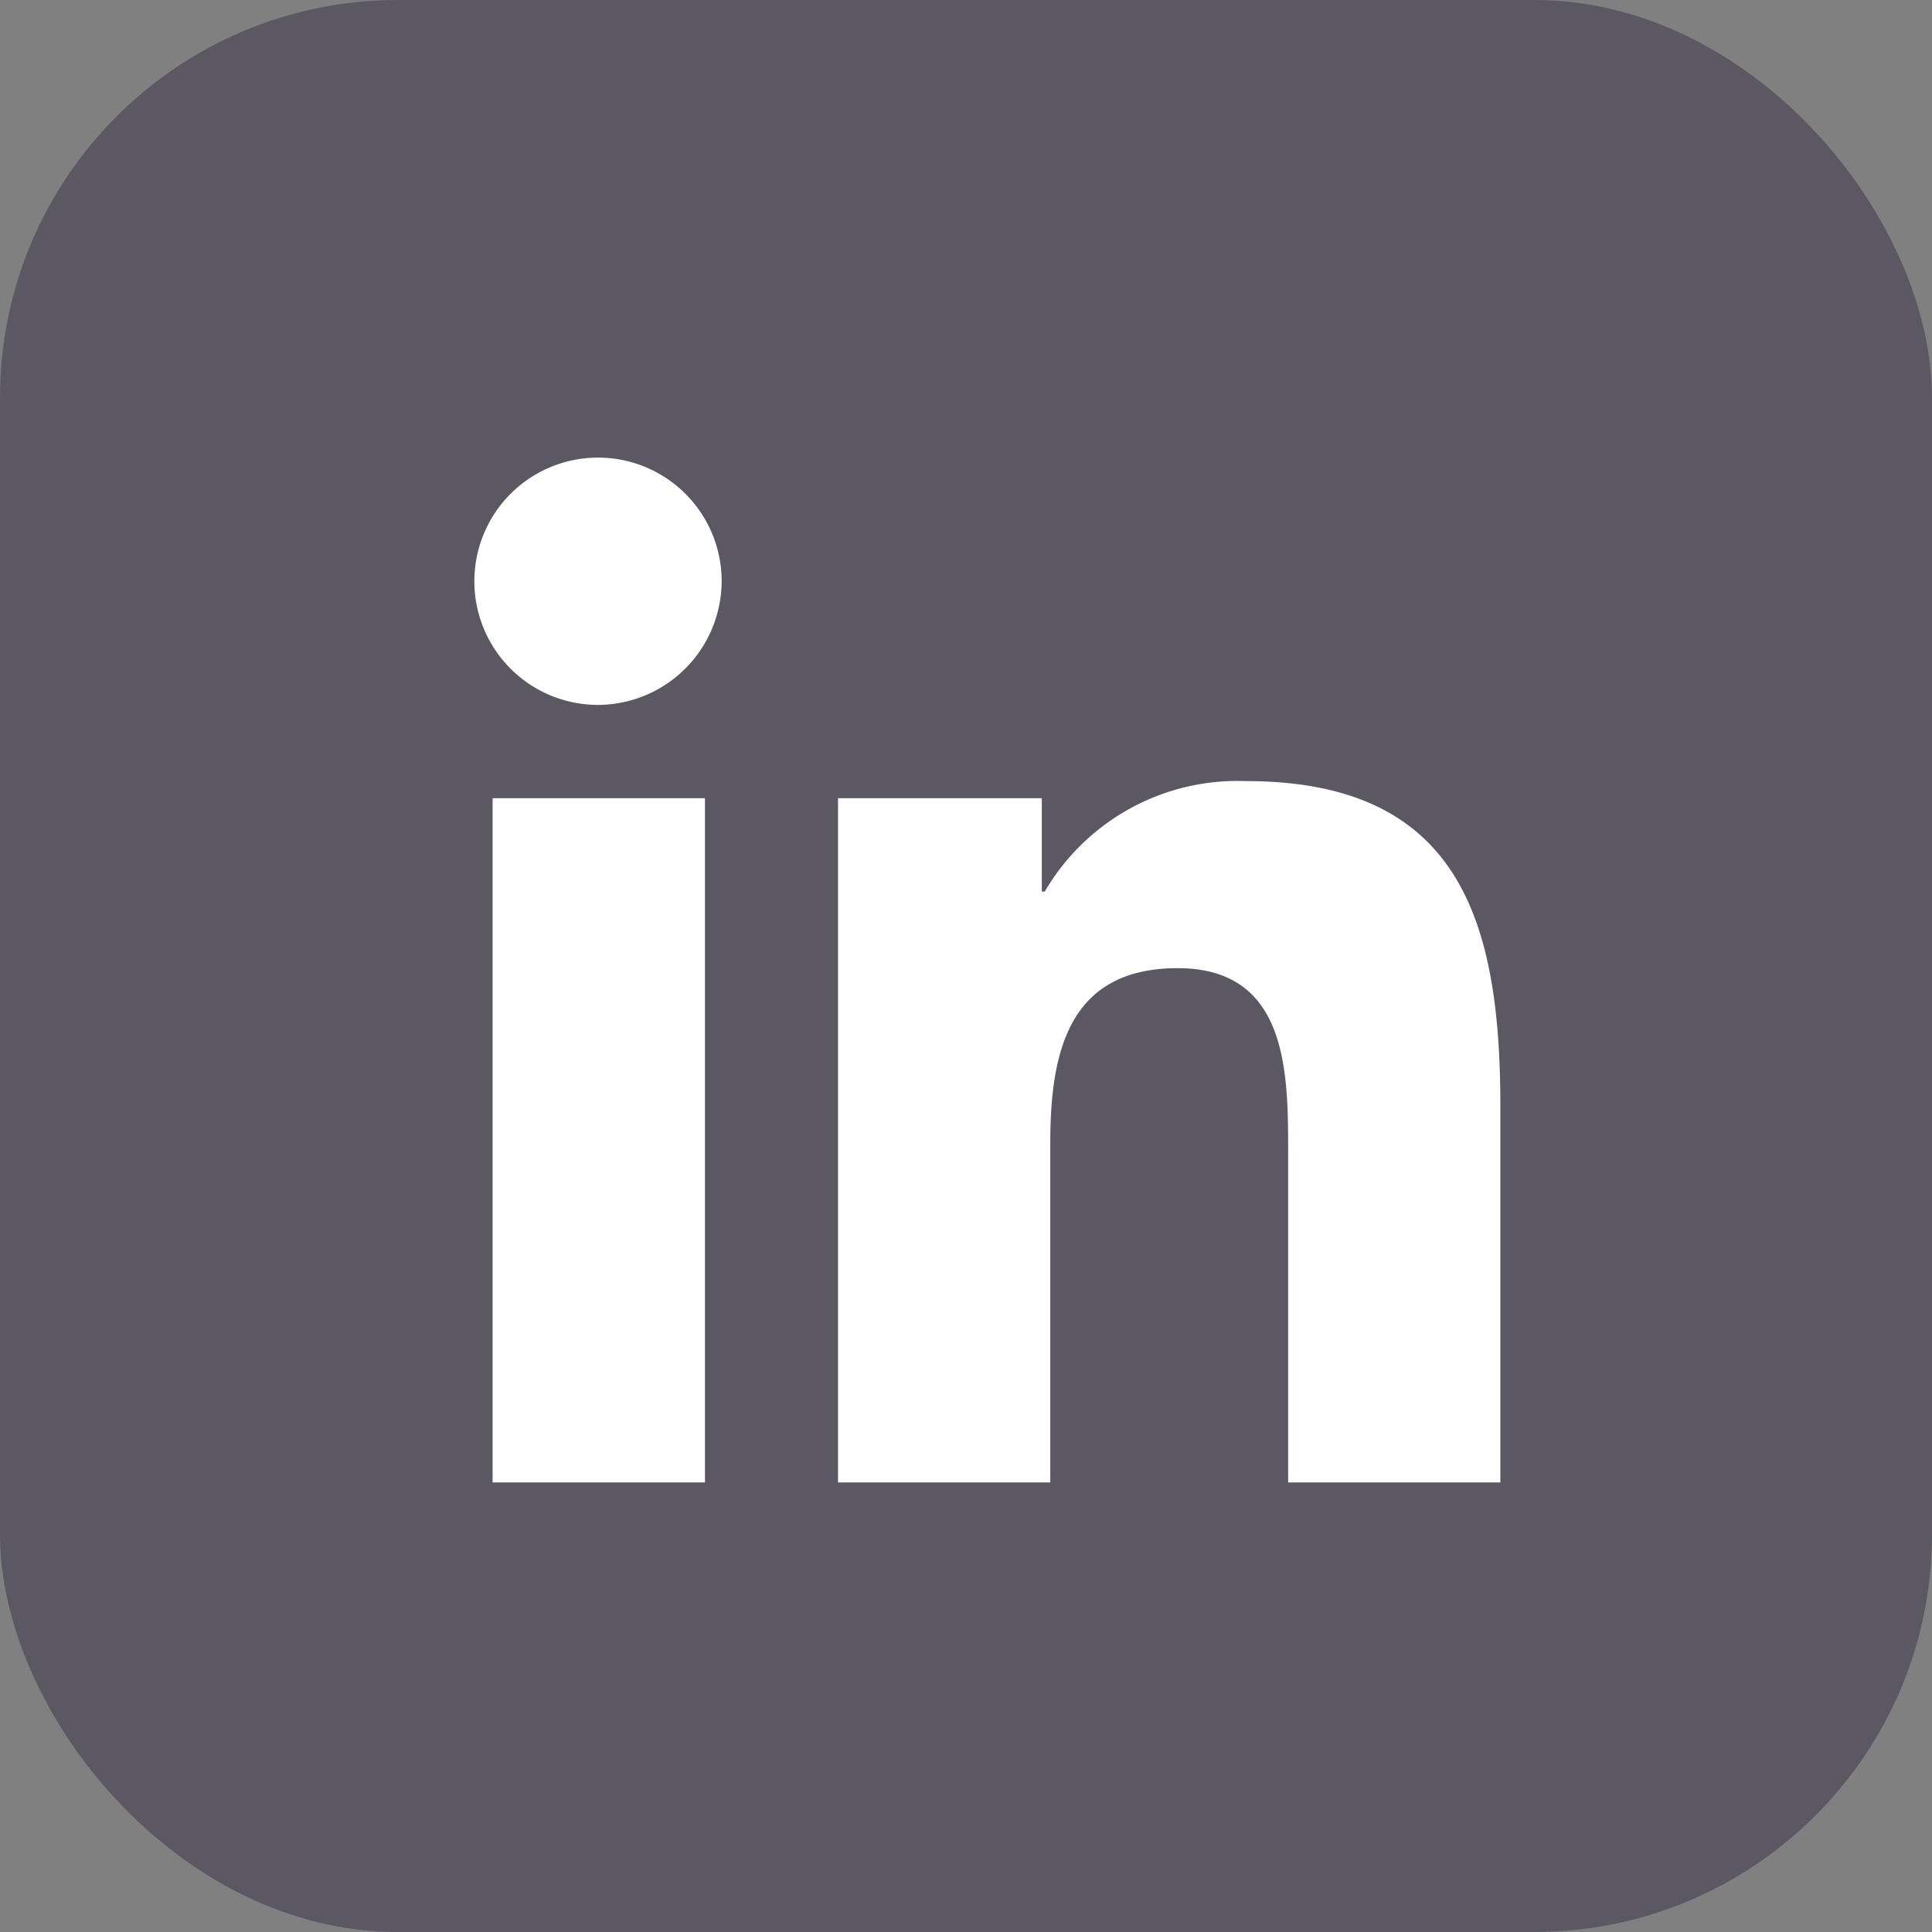
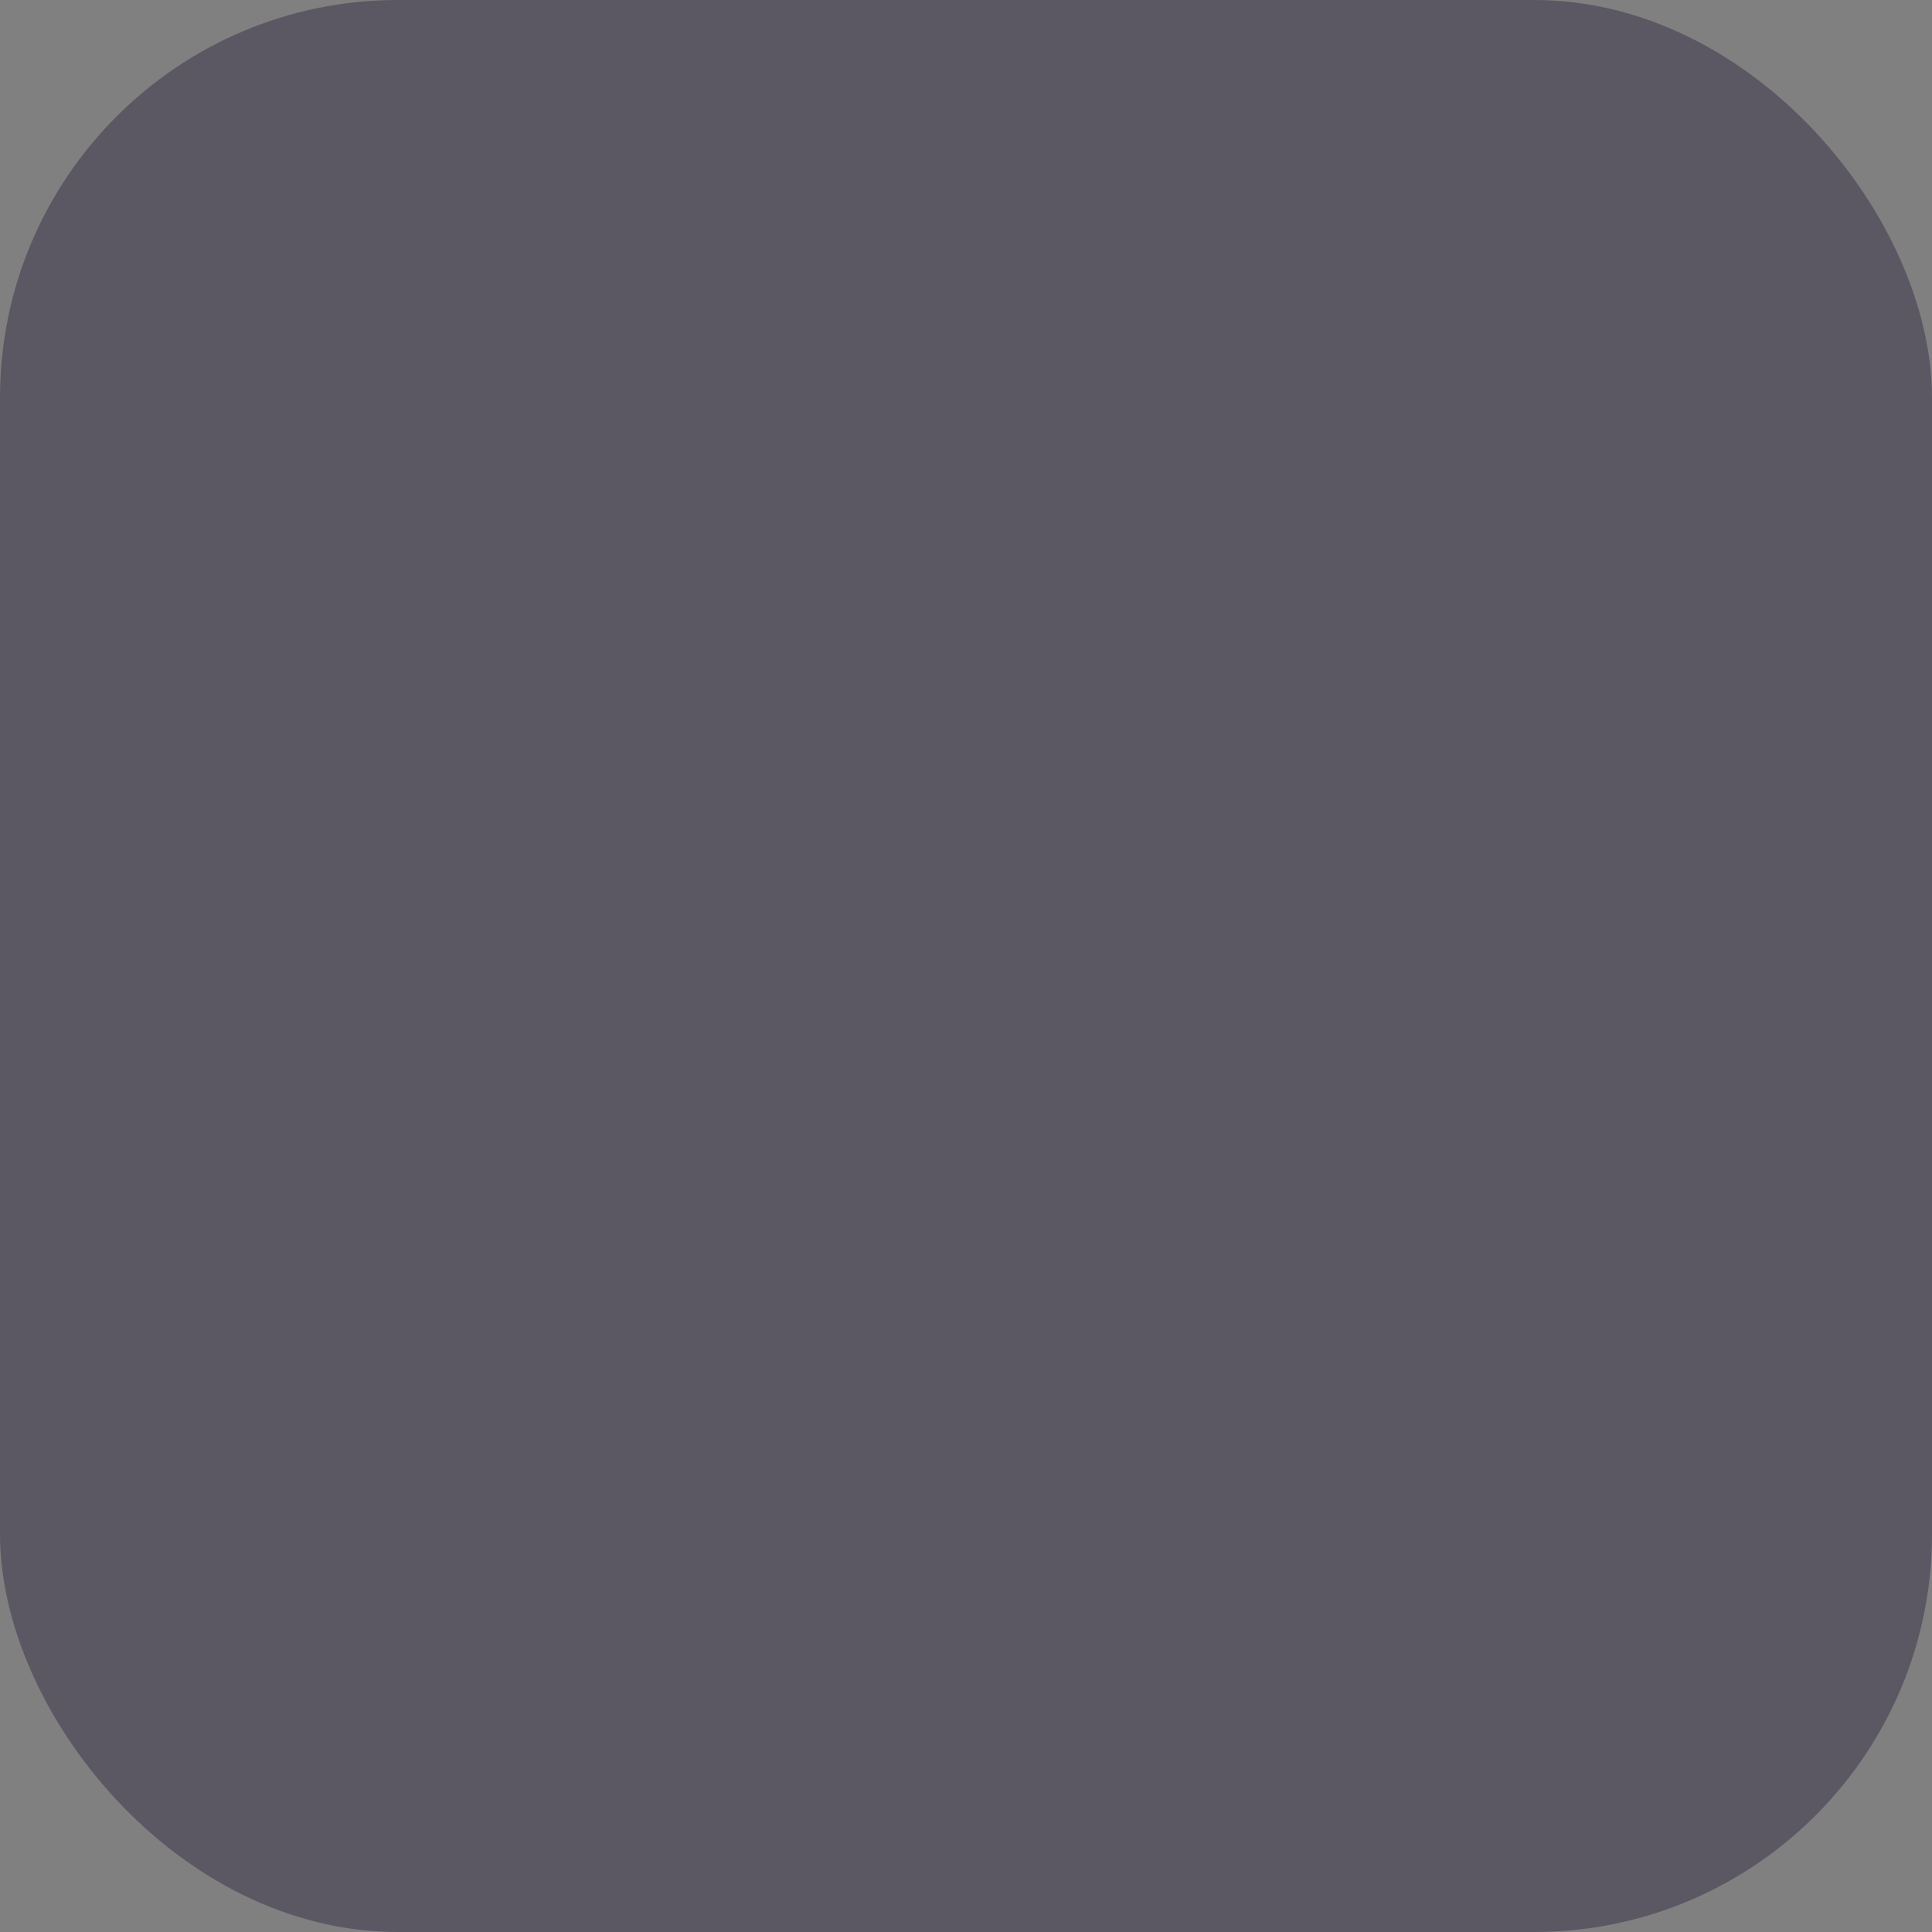
<svg xmlns="http://www.w3.org/2000/svg" width="34" height="34" viewBox="0 0 34 34">
  <rect x="0" y="0" width="34" height="34" fill="#808080" stroke="none" />
  <g id="ln" transform="translate(-208 -785)">
    <rect id="Rectangle_2893" data-name="Rectangle 2893" width="34" height="34" rx="7" transform="translate(208 785)" fill="#11072d" opacity="0.33" />
-     <path id="linkedin" d="M4.037,18.035H.3V5.994H4.037ZM2.165,4.352A2.176,2.176,0,1,1,4.331,2.166,2.184,2.184,0,0,1,2.165,4.352ZM18.03,18.035H14.3V12.173c0-1.4-.028-3.188-1.944-3.188-1.944,0-2.242,1.518-2.242,3.088v5.962H6.379V5.994H9.965V7.637h.052a3.929,3.929,0,0,1,3.538-1.944c3.784,0,4.48,2.492,4.48,5.728v6.614Z" transform="translate(216.369 793.053)" fill="#fff" />
  </g>
</svg>